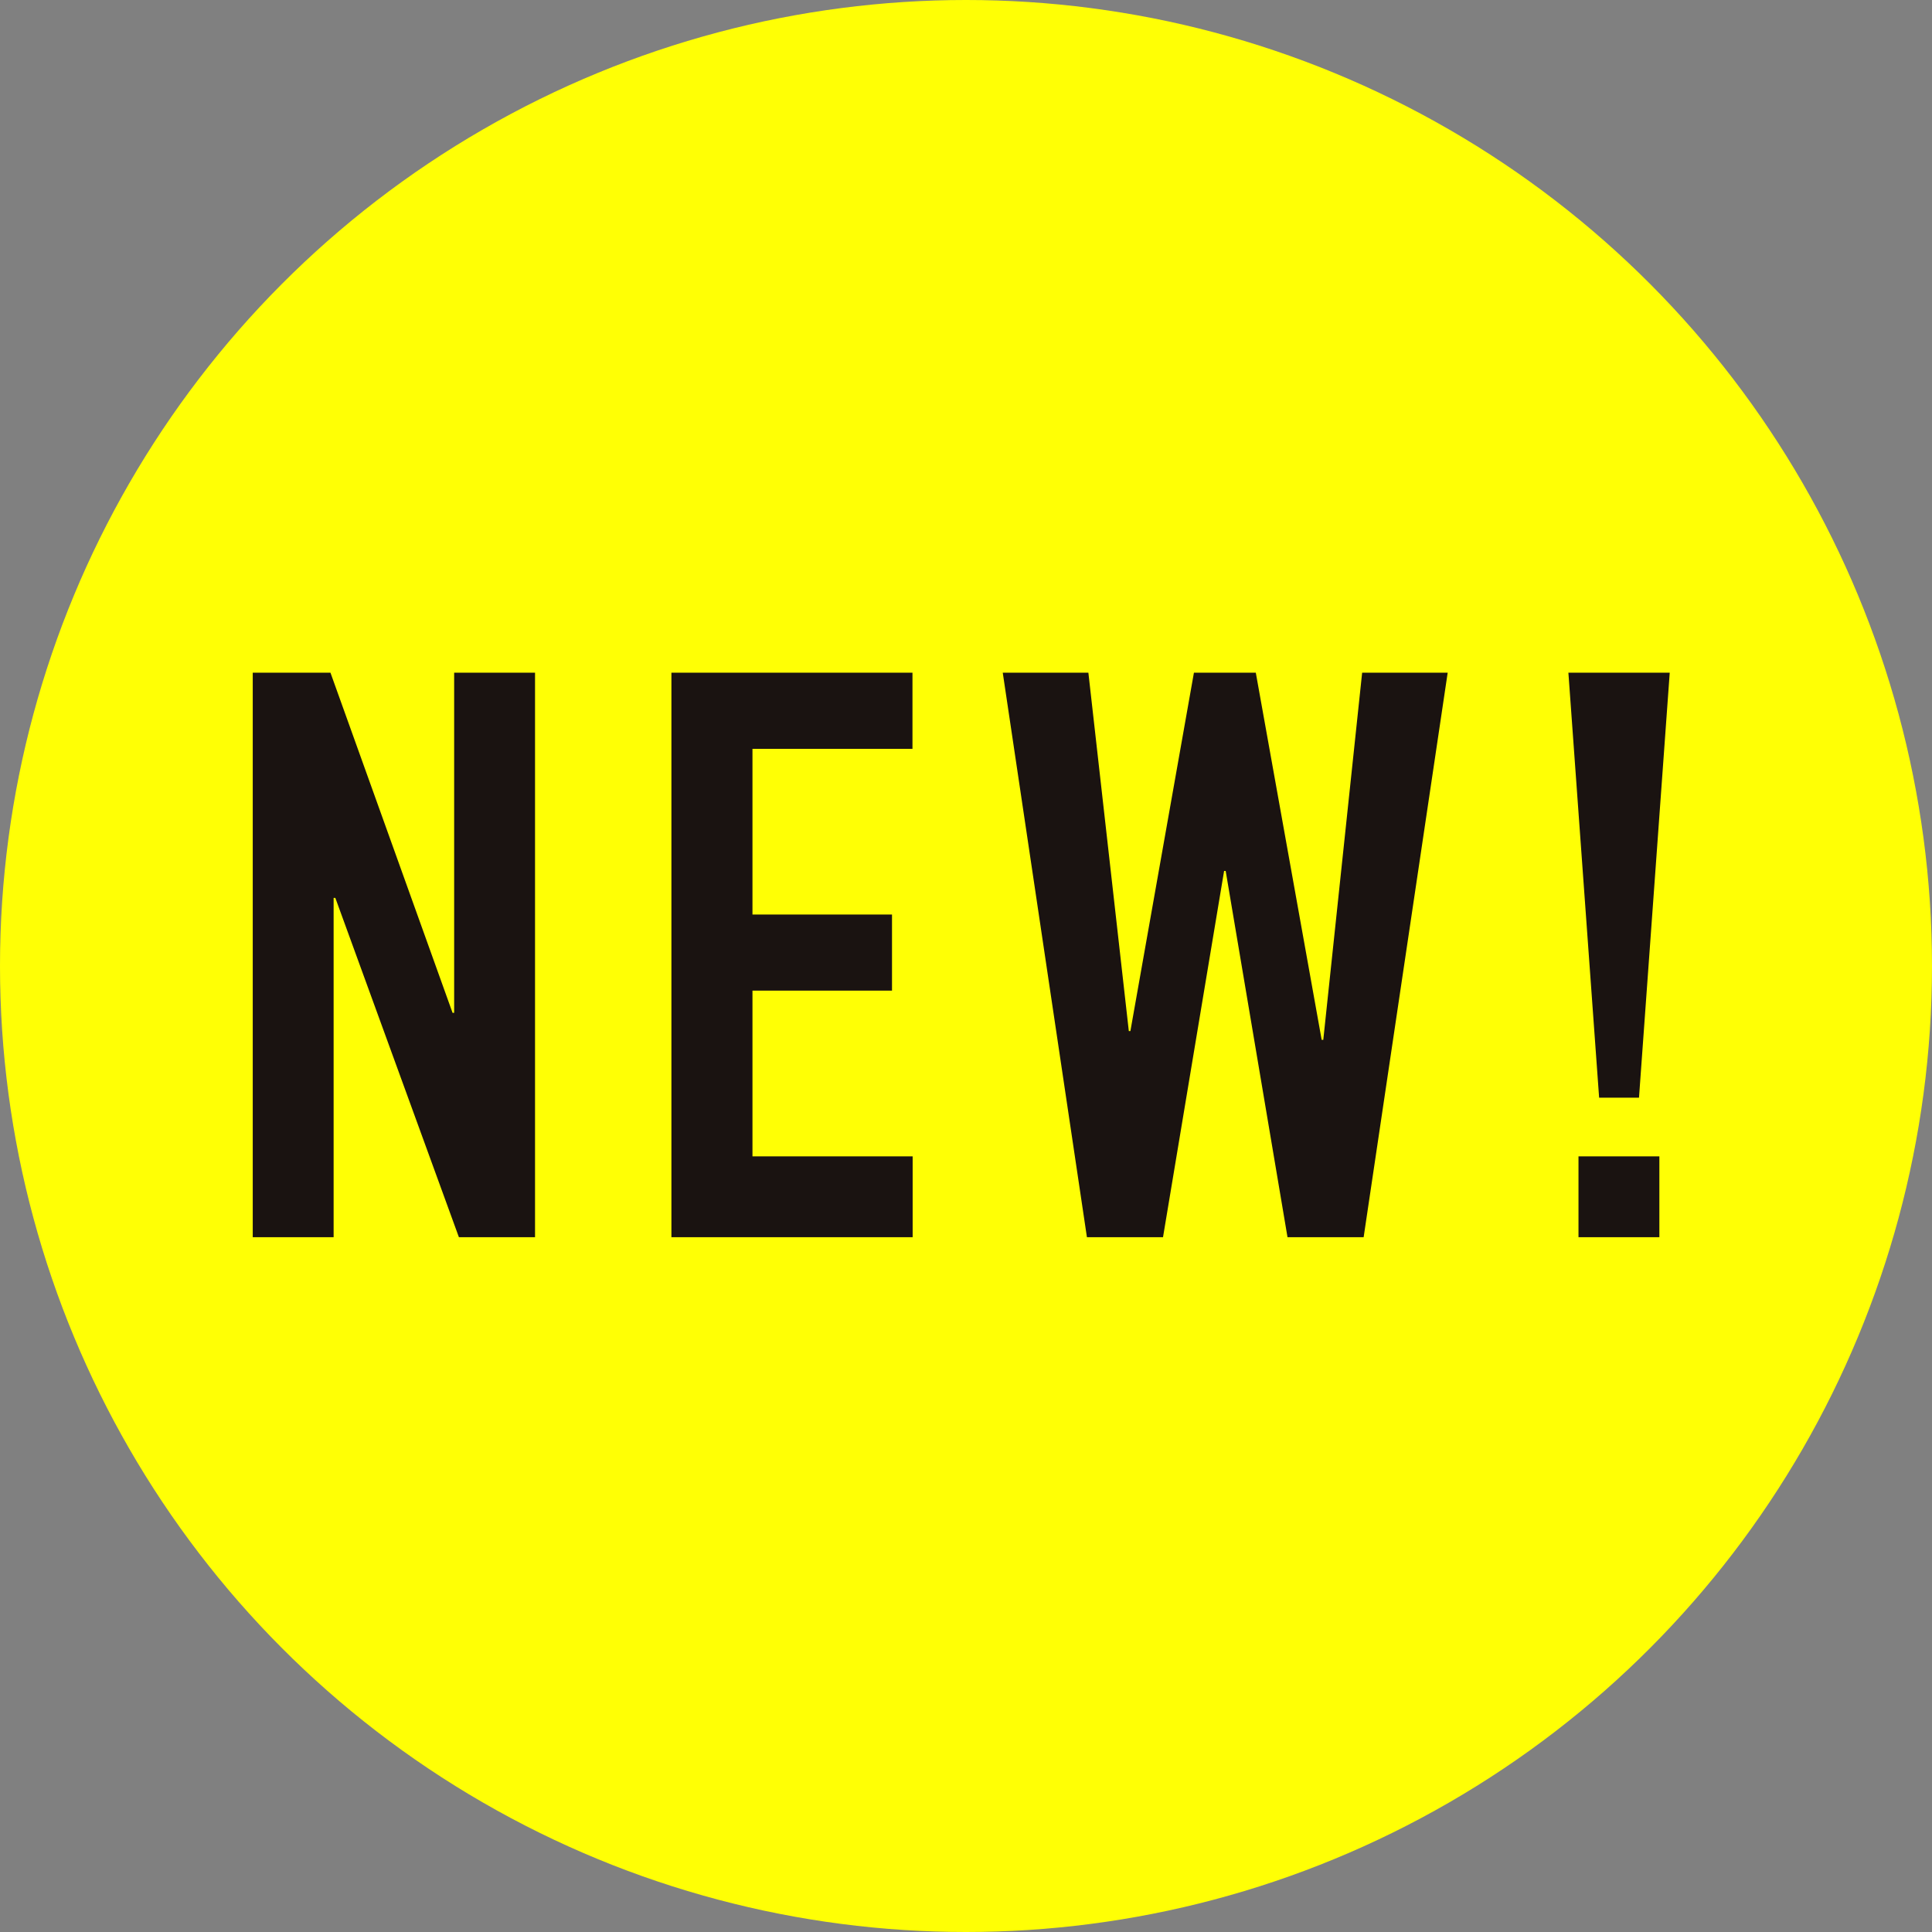
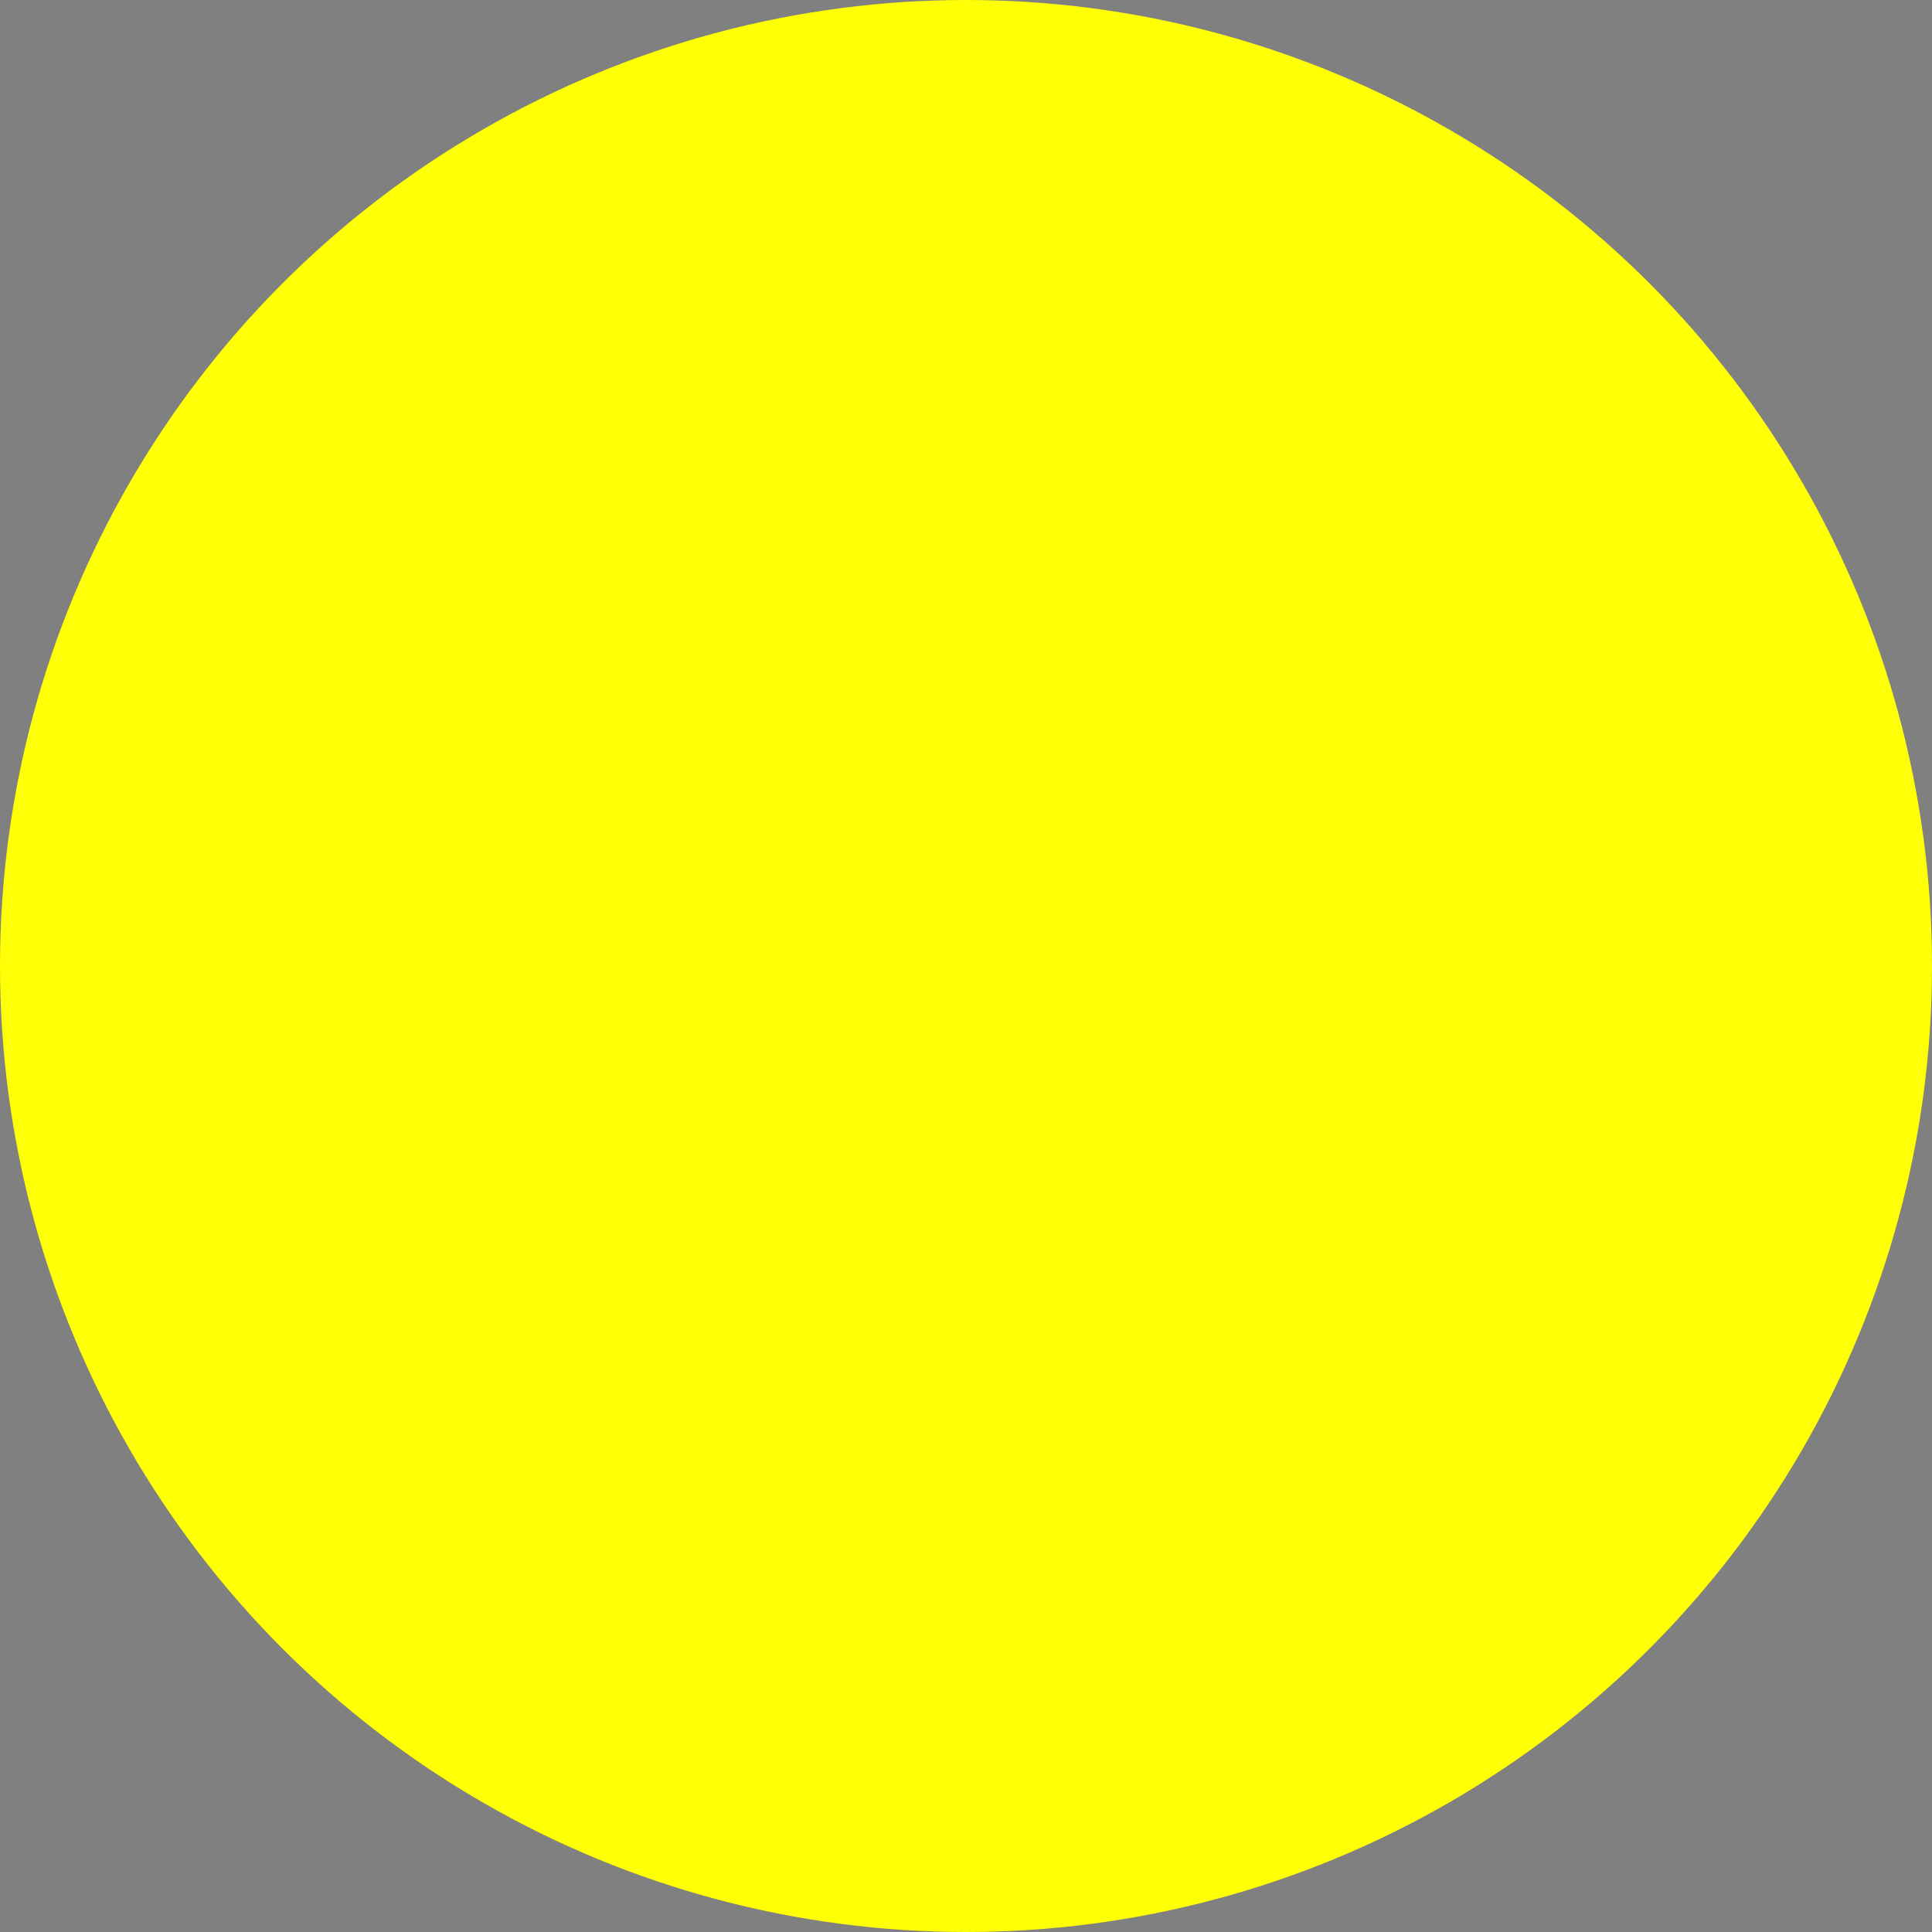
<svg xmlns="http://www.w3.org/2000/svg" width="44" height="44" viewBox="0 0 44 44">
  <rect x="0" y="0" width="44" height="44" fill="#808080" stroke="none" />
  <defs>
    <style>
      .cls-1 {
        fill: #ffff05;
      }

      .cls-2 {
        fill: #1a1311;
      }
    </style>
  </defs>
  <g id="グループ_439" data-name="グループ 439" transform="translate(-782 -2033)">
    <g id="グループ_435" data-name="グループ 435" transform="translate(-27 -13)">
      <g id="グループ_436" data-name="グループ 436">
        <g id="グループ_437" data-name="グループ 437" transform="translate(-32 -33)">
          <circle id="楕円形_6" data-name="楕円形 6" class="cls-1" cx="22" cy="22" r="22" transform="translate(841 2079)" />
-           <path id="パス_243" data-name="パス 243" class="cls-2" d="M3.819,12.8V-.056h1.77L8.37,7.691h.036V-.056h1.842V12.8H8.514L5.7,5.073H5.661V12.8Zm9.535,0V-.056h5.49V1.678H15.2V5.452h3.178V7.185H15.2V10.96h3.648V12.8ZM31.033-.056,29.119,12.8H27.385L25.977,4.459h-.036L24.55,12.8H22.817L20.9-.056h1.95l.921,8.162h.036L25.254-.056h1.409l1.5,8.361H28.2l.885-8.361Zm3.449,9.679-.7-9.679H36.09l-.7,9.679Zm-.47,3.178V10.96h1.842V12.8Z" transform="translate(842.937 2094.376)" />
        </g>
      </g>
    </g>
  </g>
</svg>